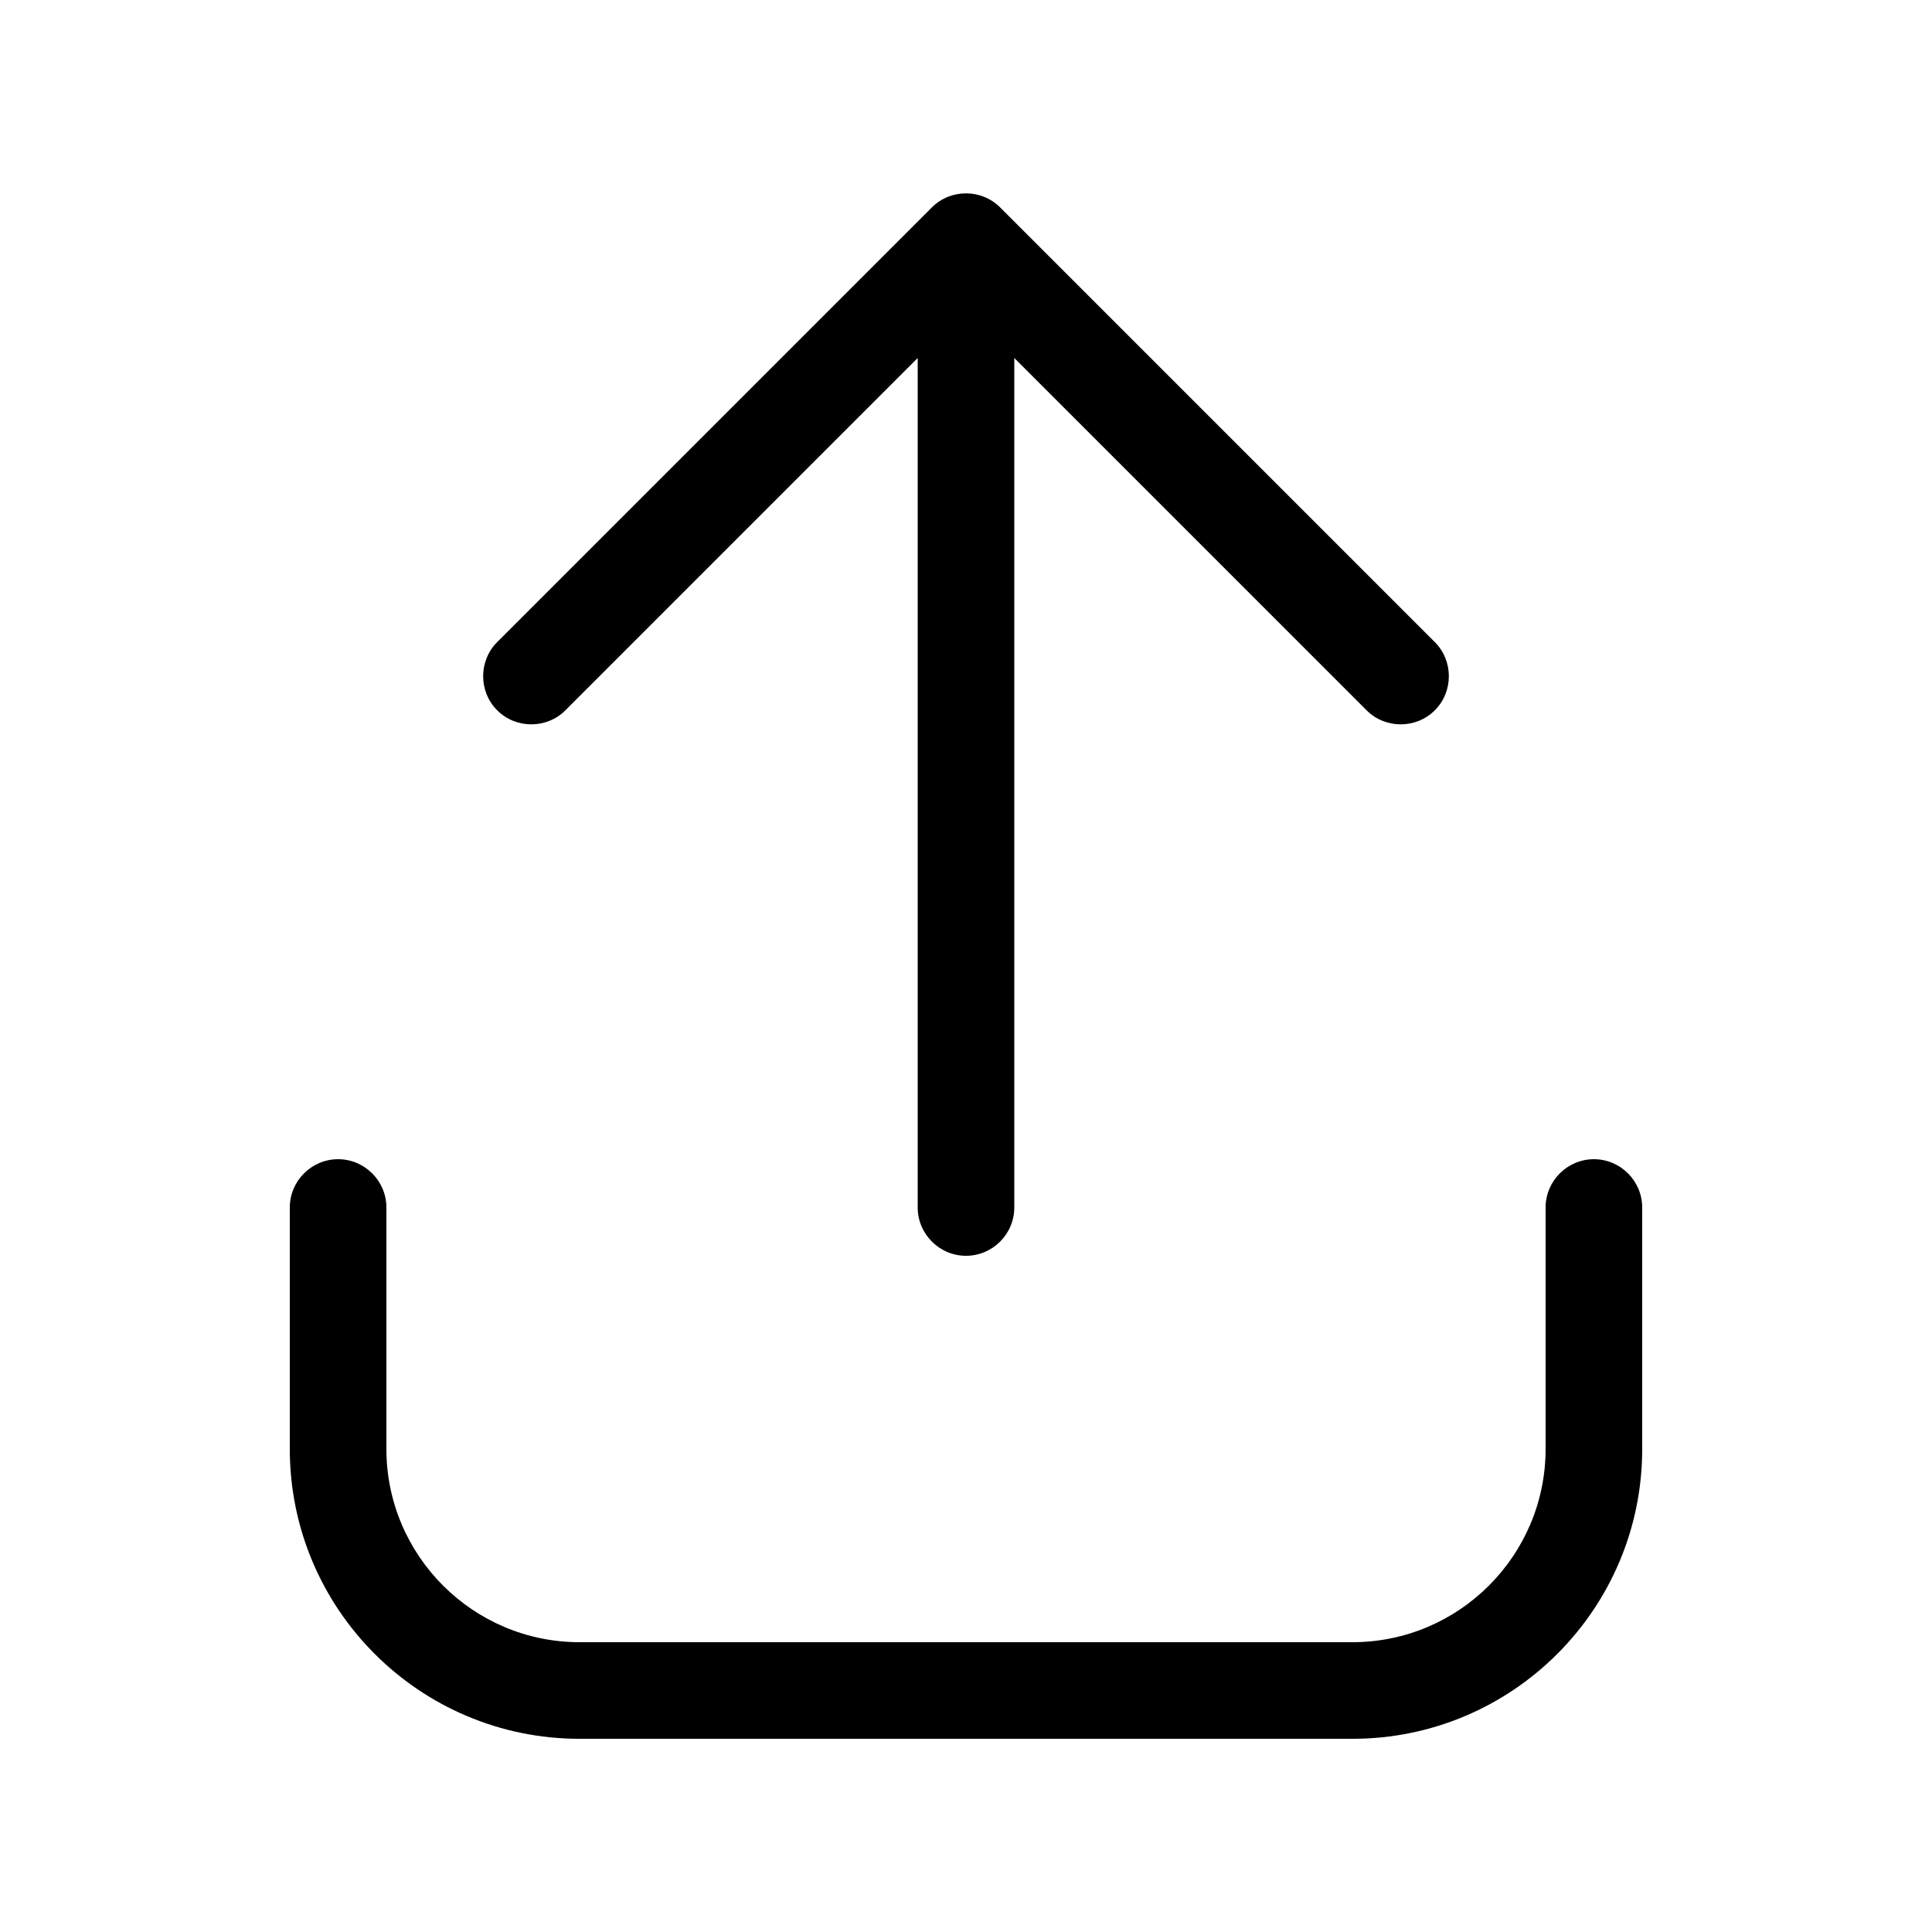
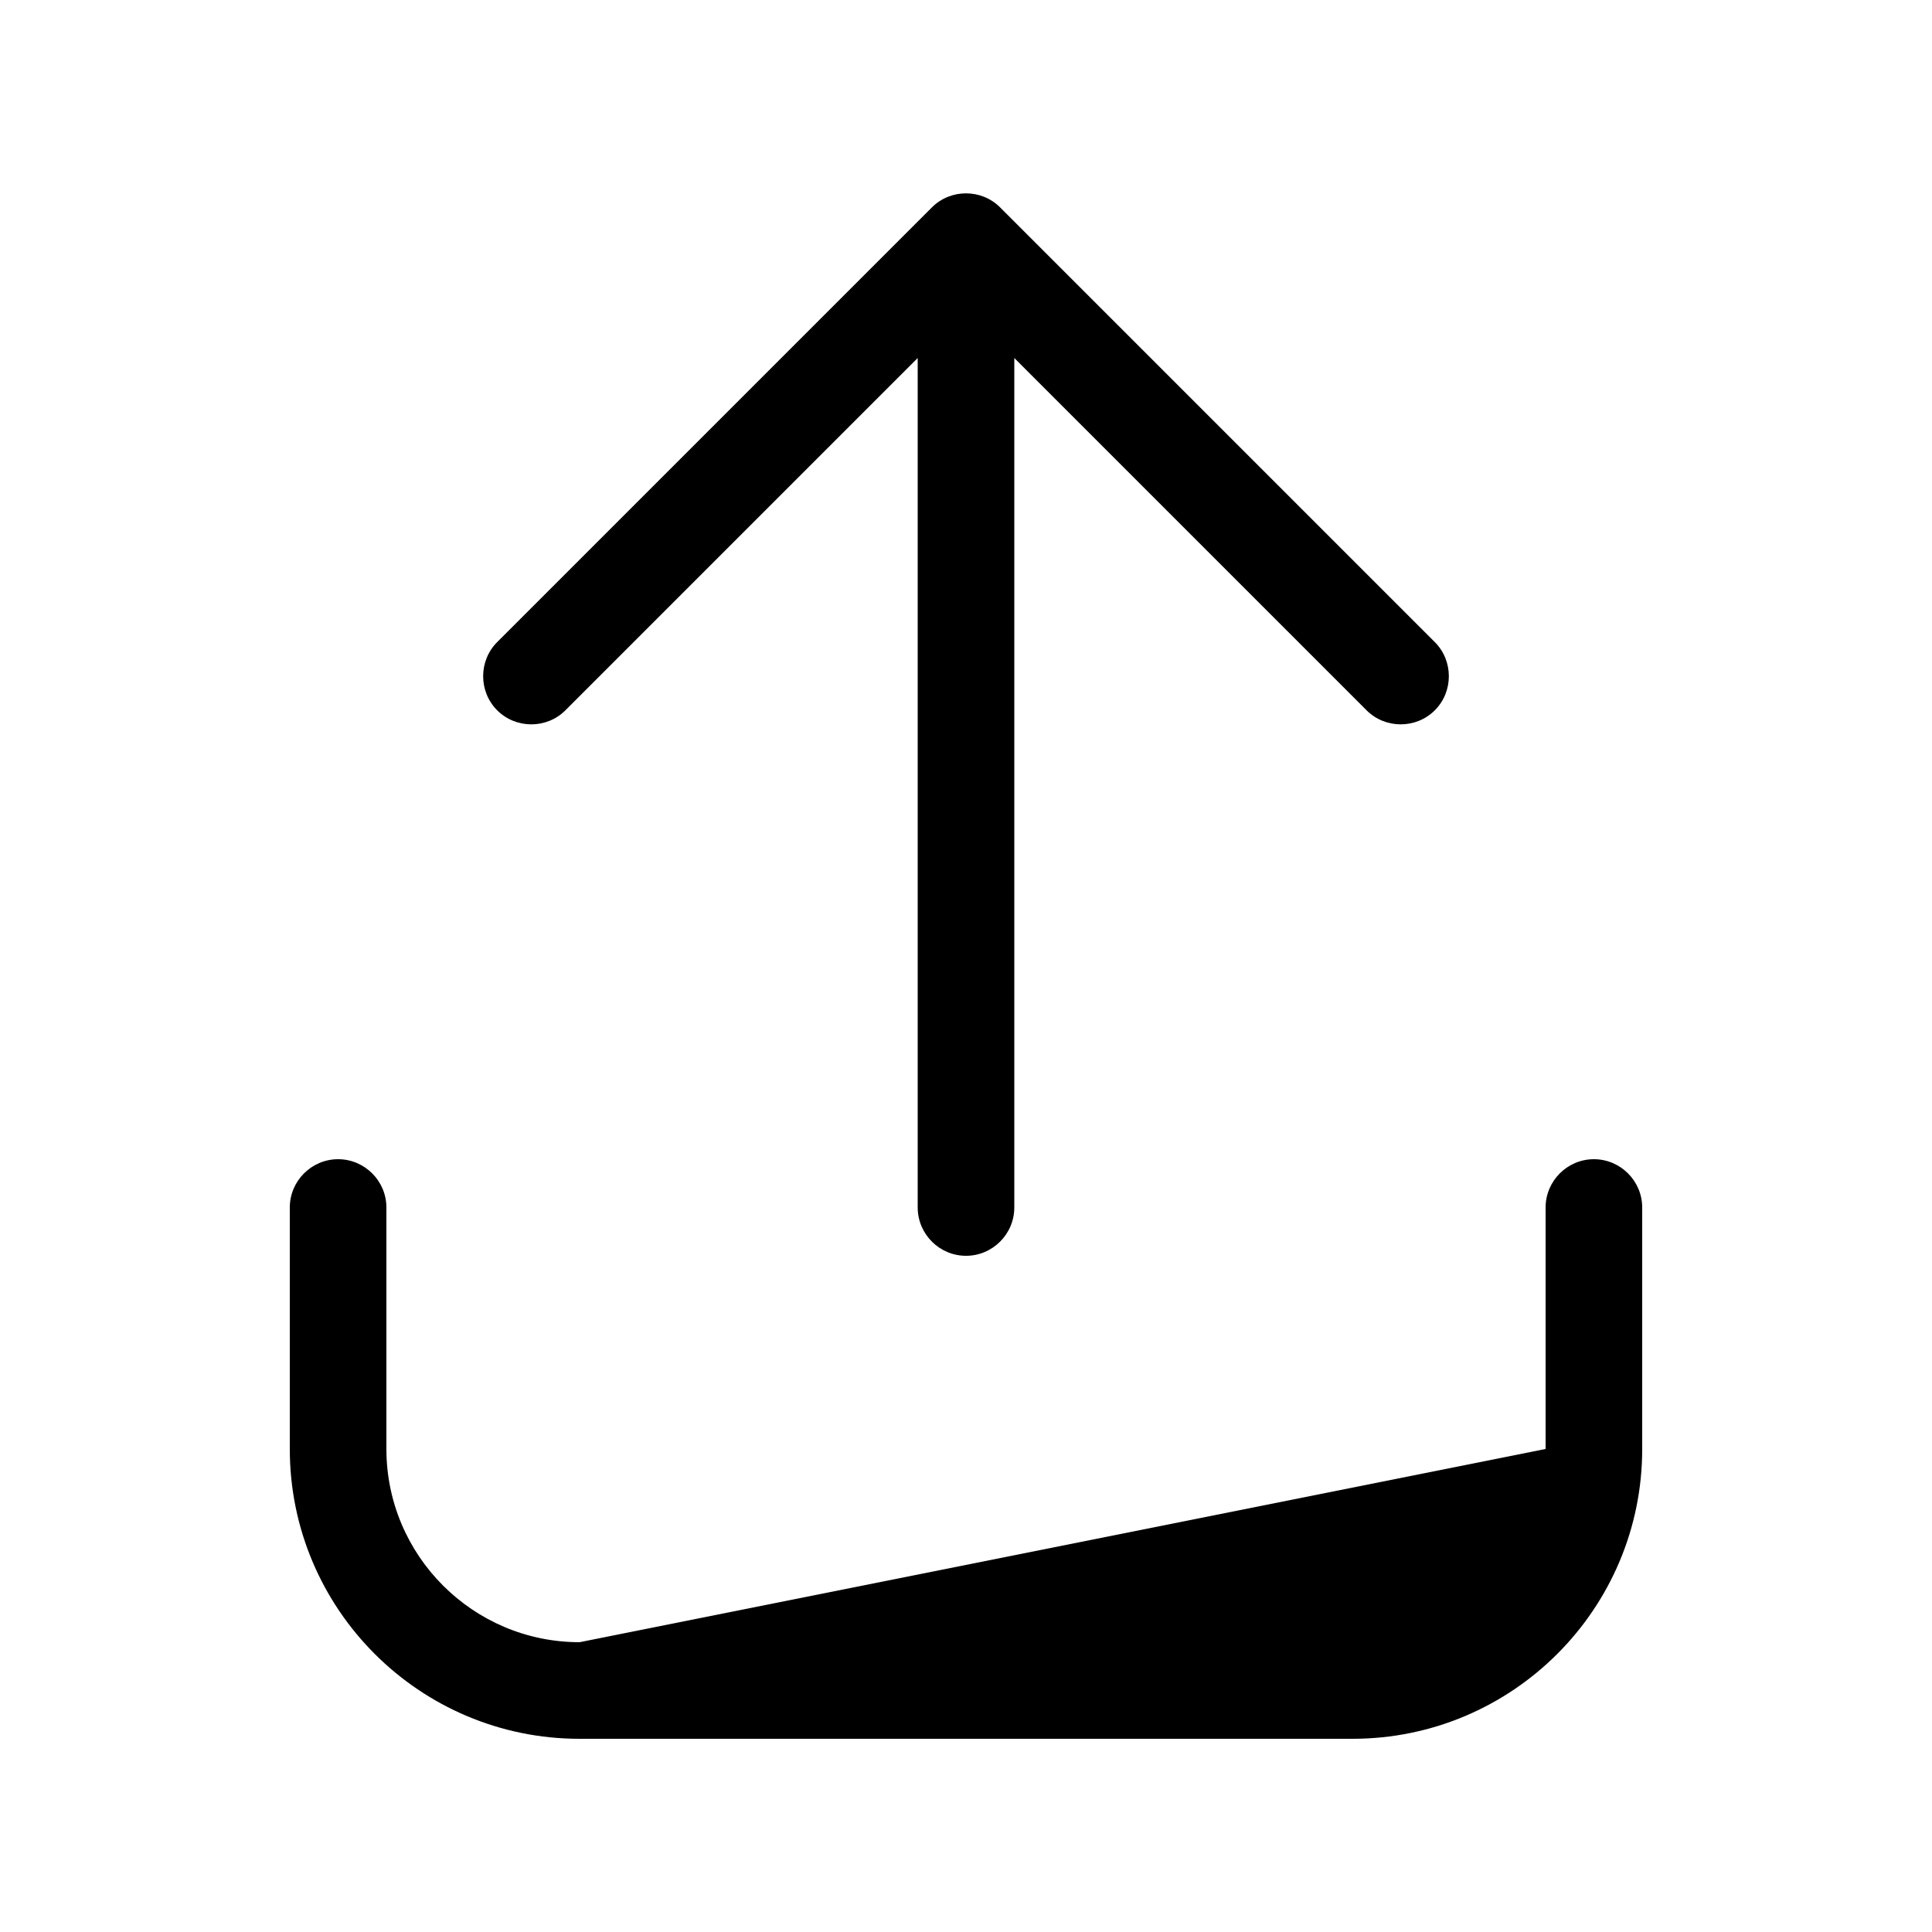
<svg xmlns="http://www.w3.org/2000/svg" viewBox="0 0 640 640">
-   <path opacity=".4" fill="currentColor" d="" />
-   <path fill="currentColor" d="M331.3 68.7C325.1 62.5 314.9 62.5 308.7 68.7L164.7 212.7C158.5 218.9 158.5 229.1 164.7 235.3C170.9 241.5 181.1 241.5 187.3 235.3L304 118.6L304 400C304 408.8 311.2 416 320 416C328.8 416 336 408.8 336 400L336 118.6L452.7 235.3C458.9 241.5 469.1 241.5 475.3 235.3C481.5 229.1 481.5 218.9 475.3 212.7L331.3 68.7zM128 400C128 391.2 120.8 384 112 384C103.2 384 96 391.2 96 400L96 480C96 533 139 576 192 576L448 576C501 576 544 533 544 480L544 400C544 391.2 536.8 384 528 384C519.2 384 512 391.2 512 400L512 480C512 515.3 483.3 544 448 544L192 544C156.7 544 128 515.3 128 480L128 400z" />
+   <path fill="currentColor" d="M331.3 68.7C325.1 62.5 314.9 62.5 308.7 68.7L164.7 212.7C158.5 218.9 158.5 229.1 164.7 235.3C170.9 241.5 181.1 241.5 187.3 235.3L304 118.6L304 400C304 408.8 311.2 416 320 416C328.8 416 336 408.8 336 400L336 118.6L452.7 235.3C458.9 241.5 469.1 241.5 475.3 235.3C481.5 229.1 481.5 218.9 475.3 212.7L331.3 68.7zM128 400C128 391.2 120.8 384 112 384C103.2 384 96 391.2 96 400L96 480C96 533 139 576 192 576L448 576C501 576 544 533 544 480L544 400C544 391.2 536.8 384 528 384C519.2 384 512 391.2 512 400L512 480L192 544C156.7 544 128 515.3 128 480L128 400z" />
</svg>